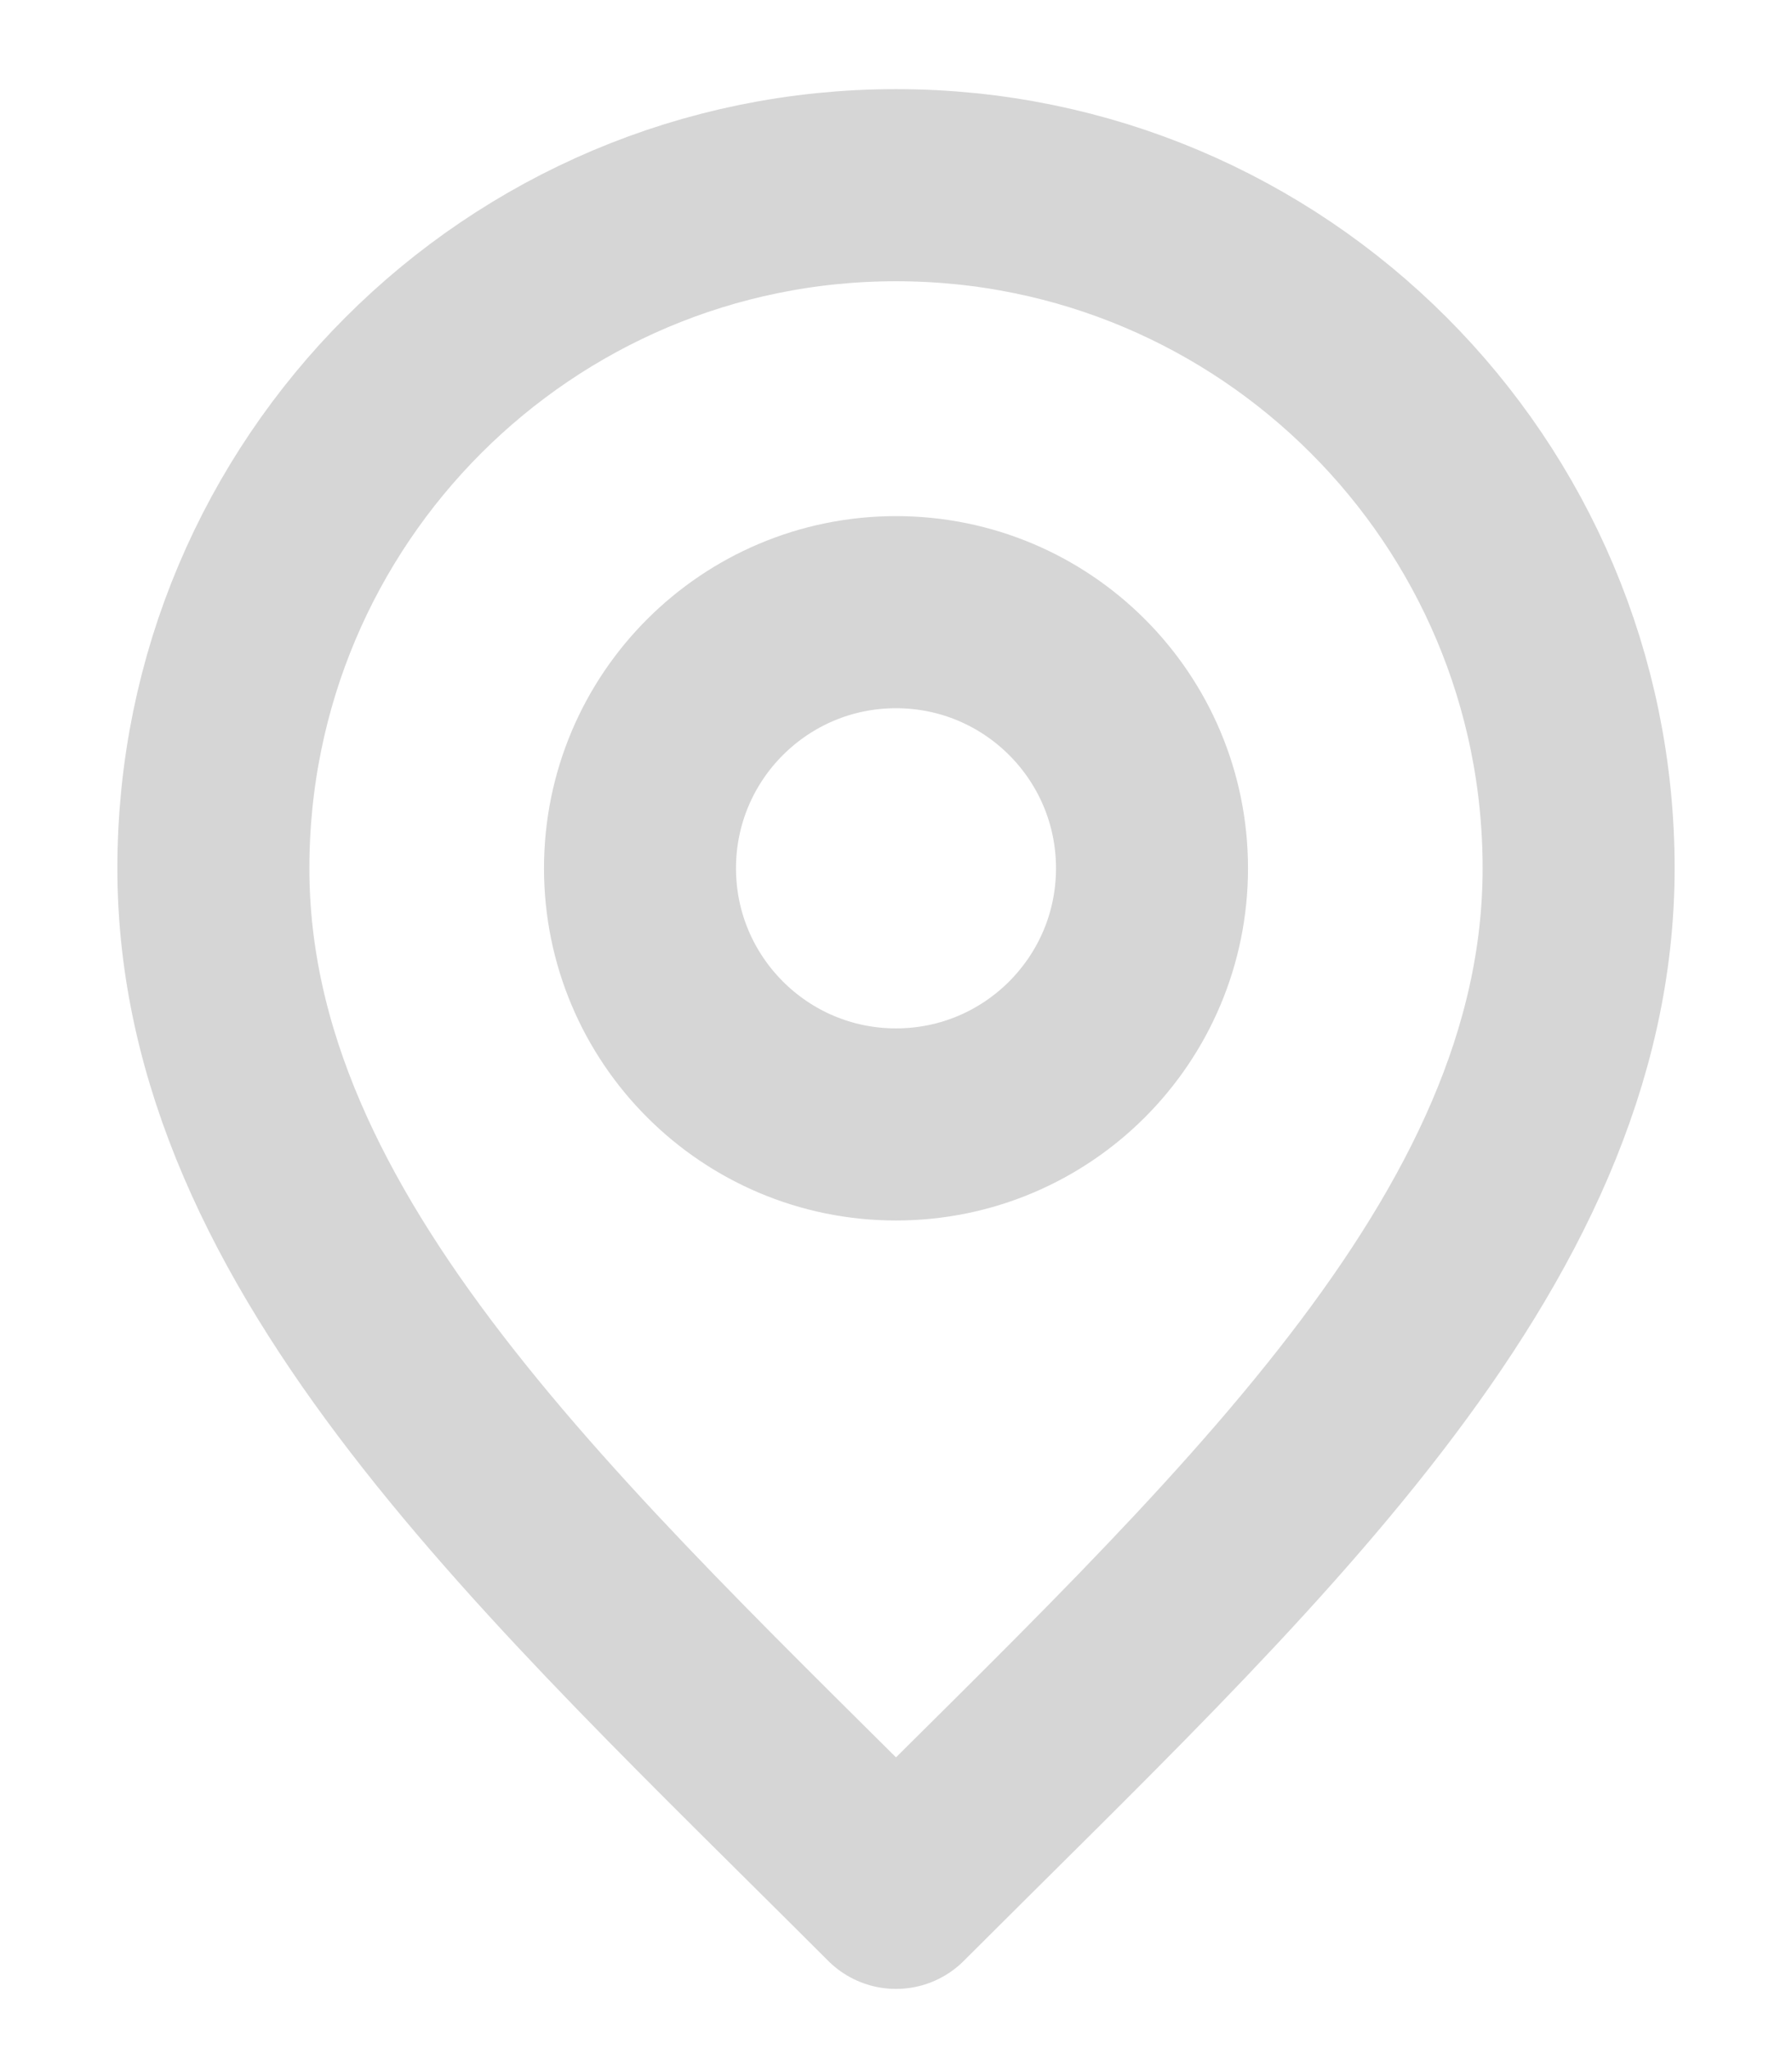
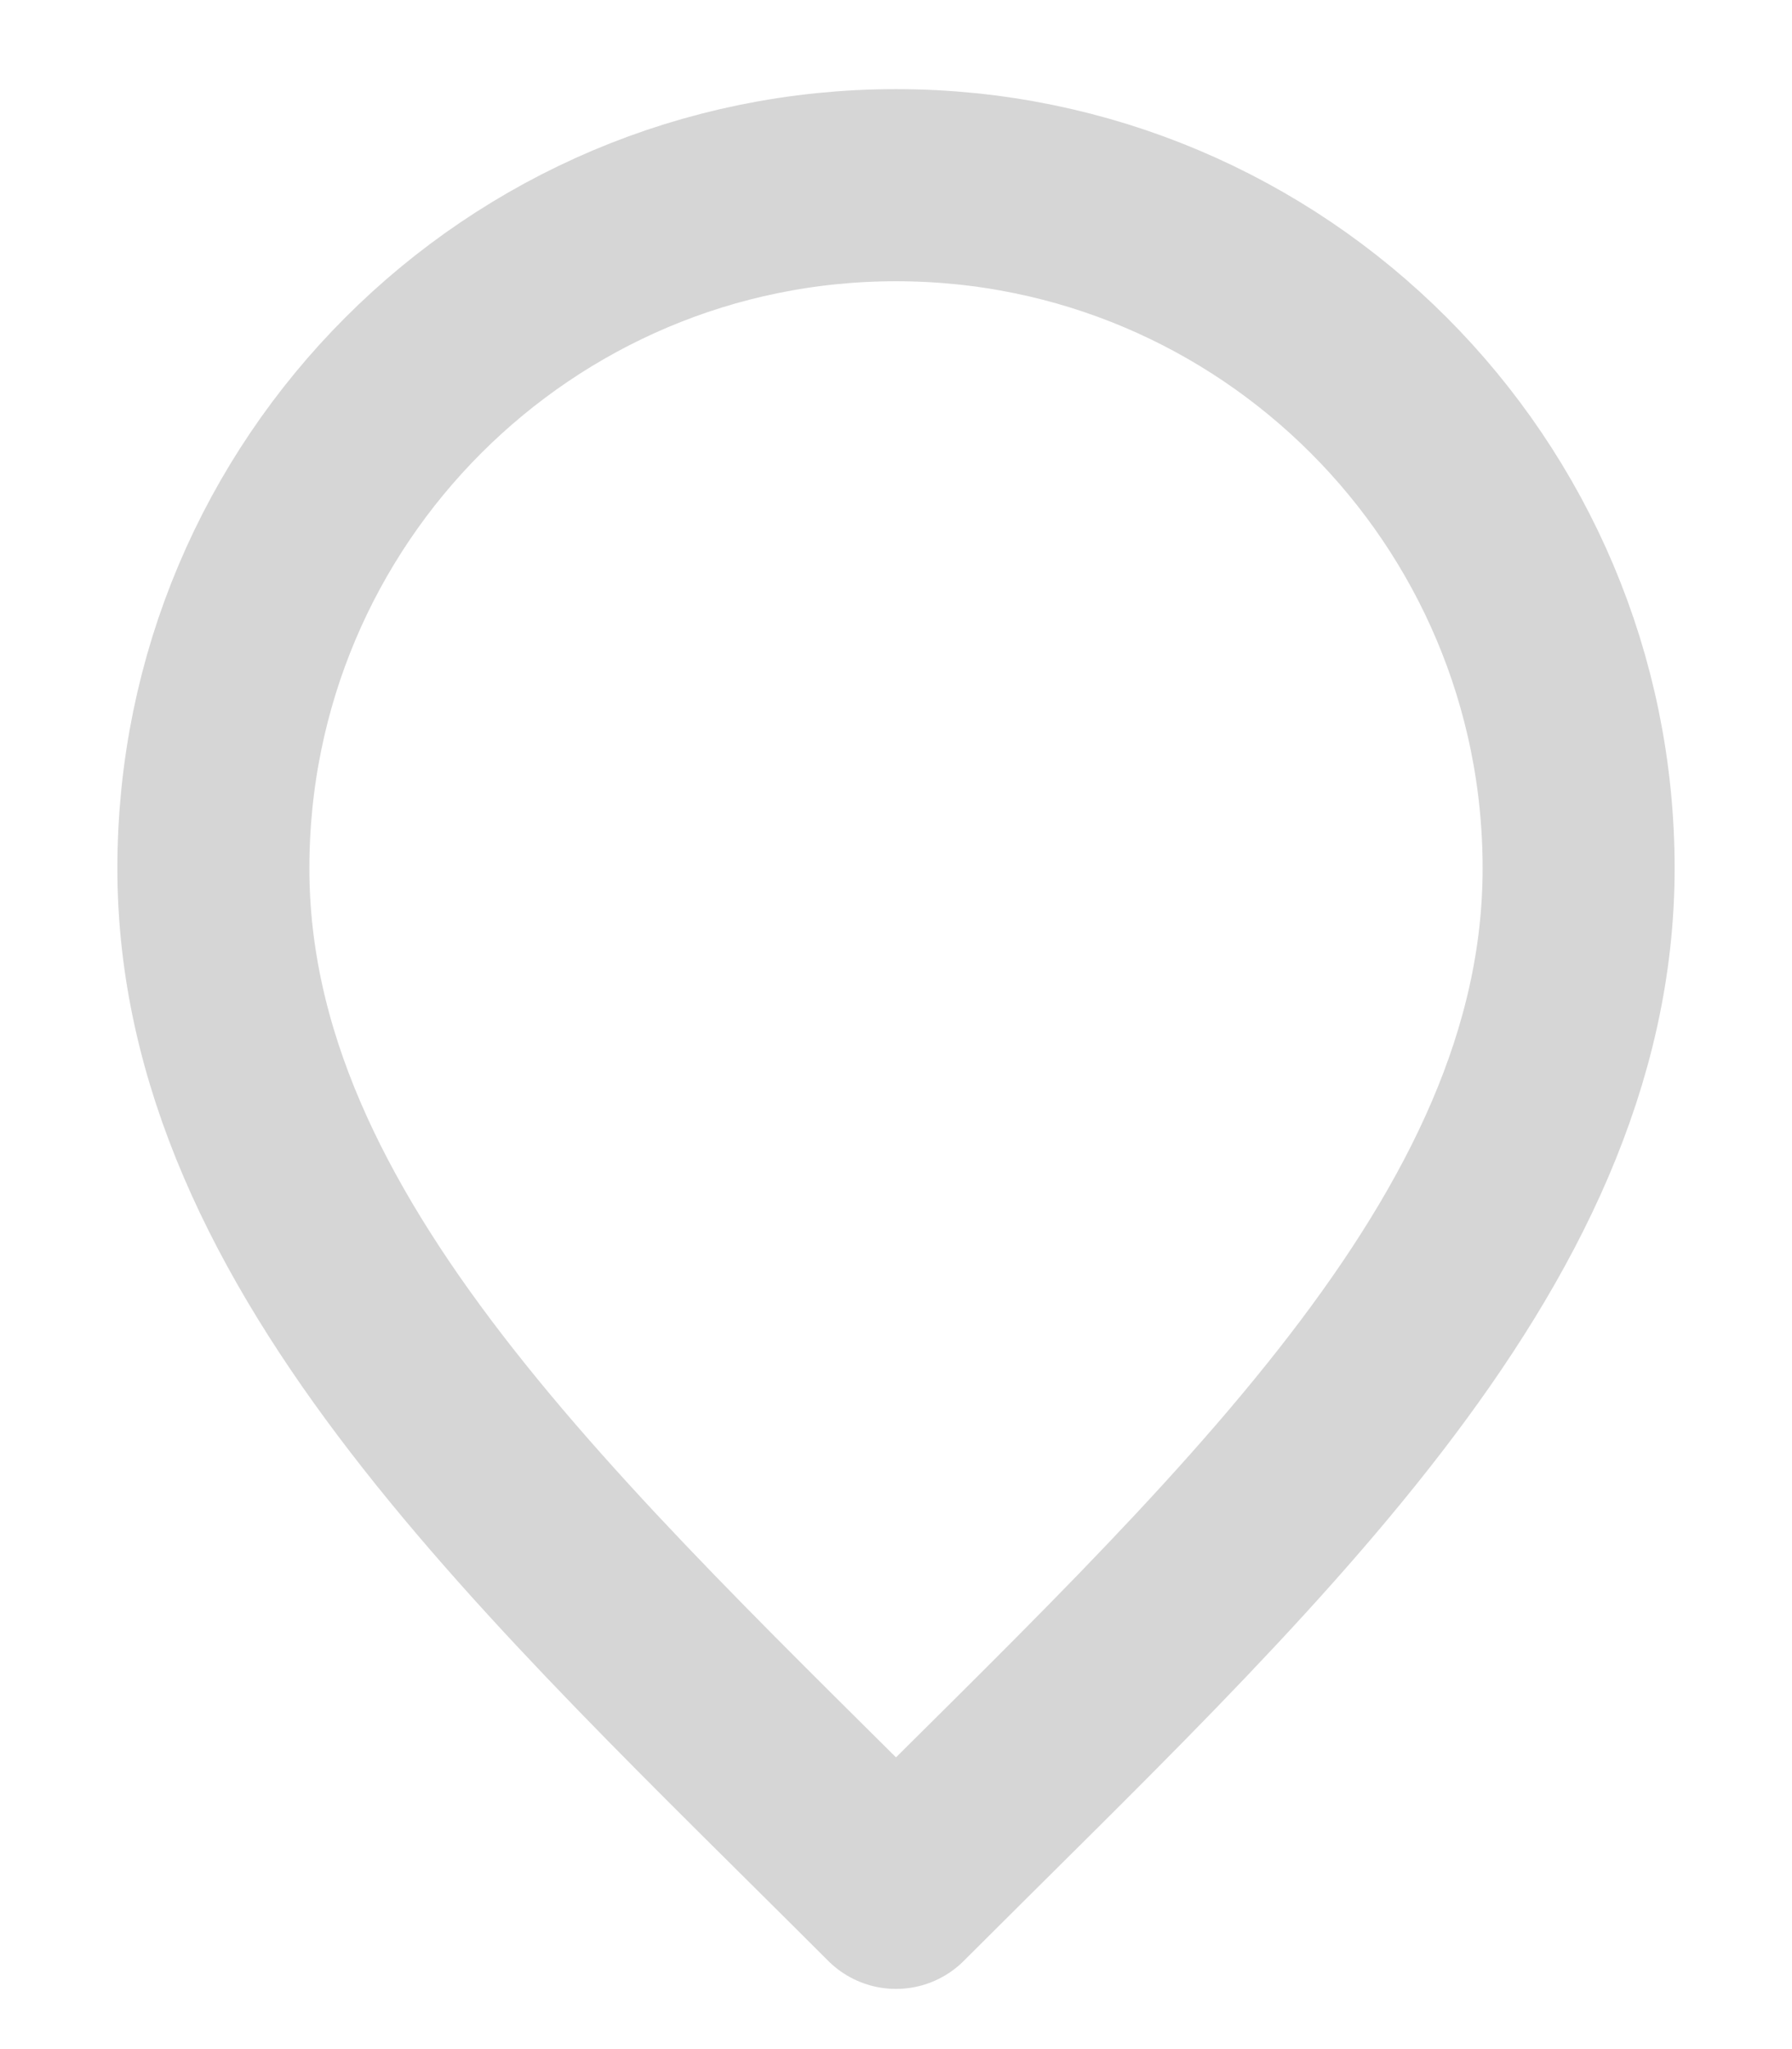
<svg xmlns="http://www.w3.org/2000/svg" width="14" height="16" viewBox="0 0 14 16" fill="none">
-   <path d="M7 8.78C8.105 8.78 9 7.884 9 6.78C9 5.675 8.105 4.78 7 4.78C5.896 4.78 5 5.675 5 6.78C5 7.884 5.896 8.78 7 8.78Z" stroke="#D6D6D6" stroke-width="1.5" stroke-linecap="round" stroke-linejoin="round" />
-   <path d="M7 14.78C9.667 12.113 12.333 9.725 12.333 6.78C12.333 3.834 9.946 1.446 7 1.446C4.055 1.446 1.667 3.834 1.667 6.78C1.667 9.725 4.333 12.113 7 14.78Z" stroke="#D6D6D6" stroke-width="1.5" stroke-linecap="round" stroke-linejoin="round" />
+   <path d="M7 14.78C9.667 12.113 12.333 9.725 12.333 6.78C12.333 3.834 9.946 1.446 7 1.446C4.055 1.446 1.667 3.834 1.667 6.78C1.667 9.725 4.333 12.113 7 14.78" stroke="#D6D6D6" stroke-width="1.5" stroke-linecap="round" stroke-linejoin="round" />
</svg>